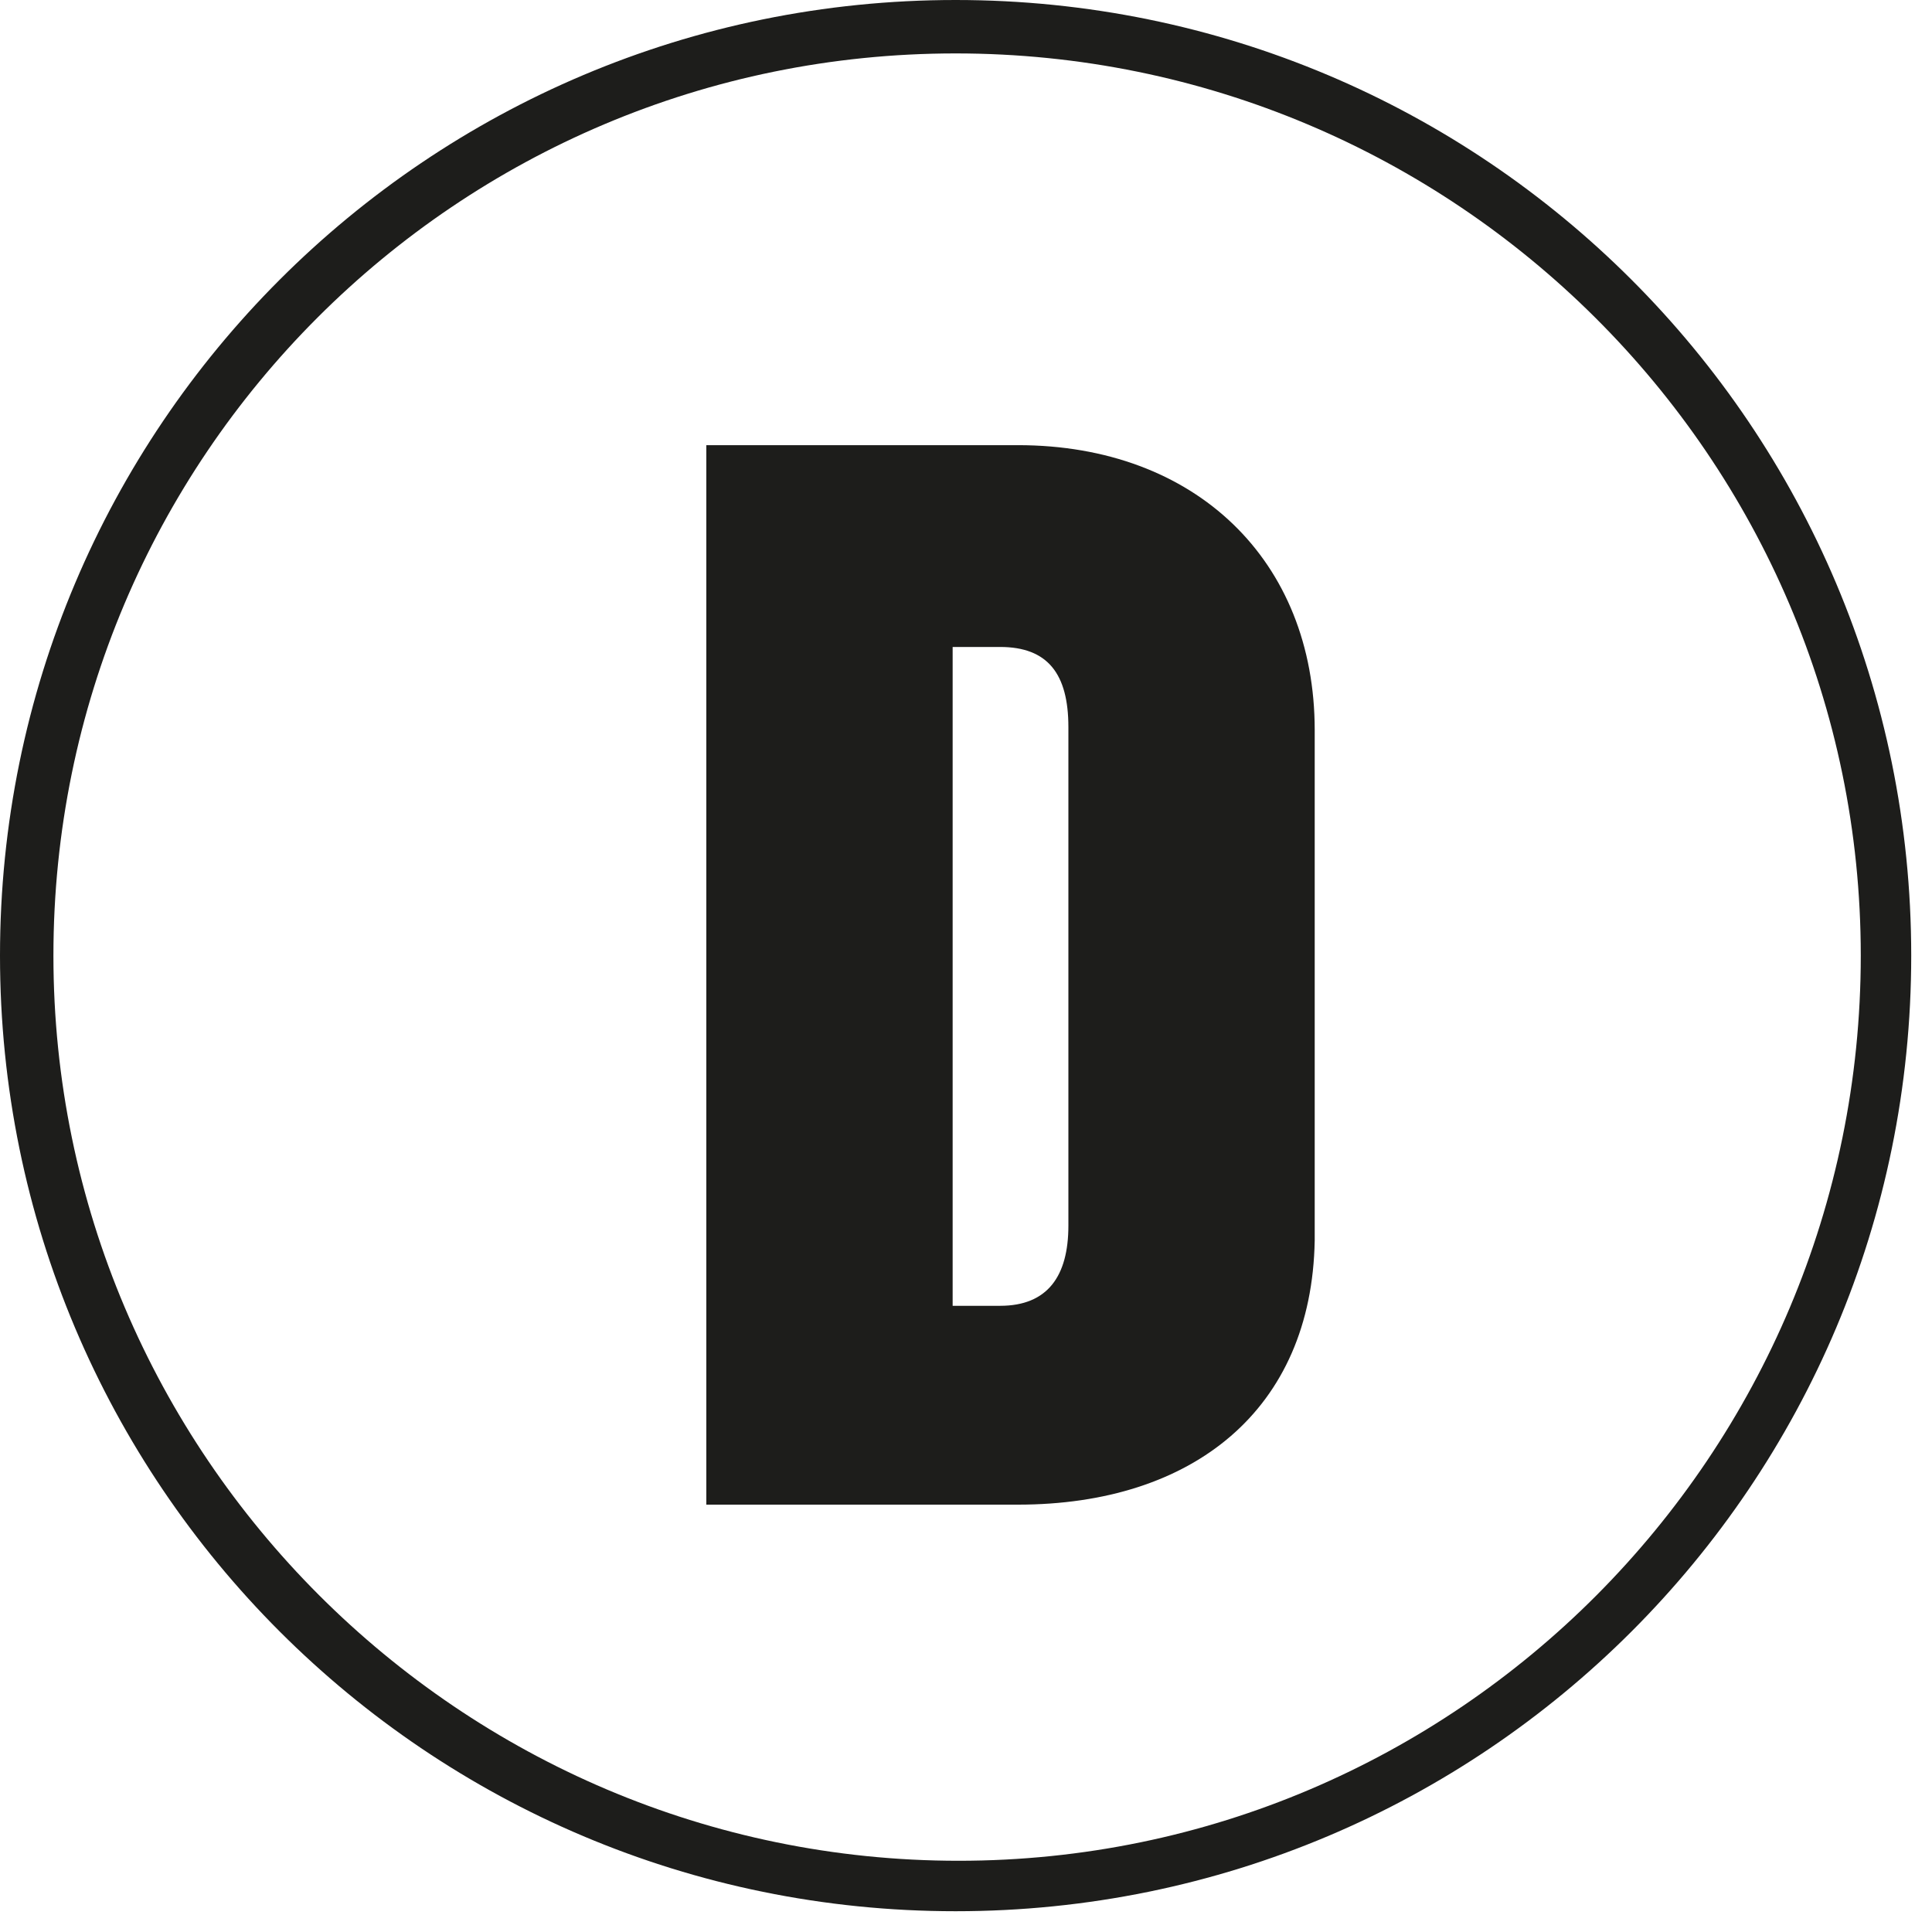
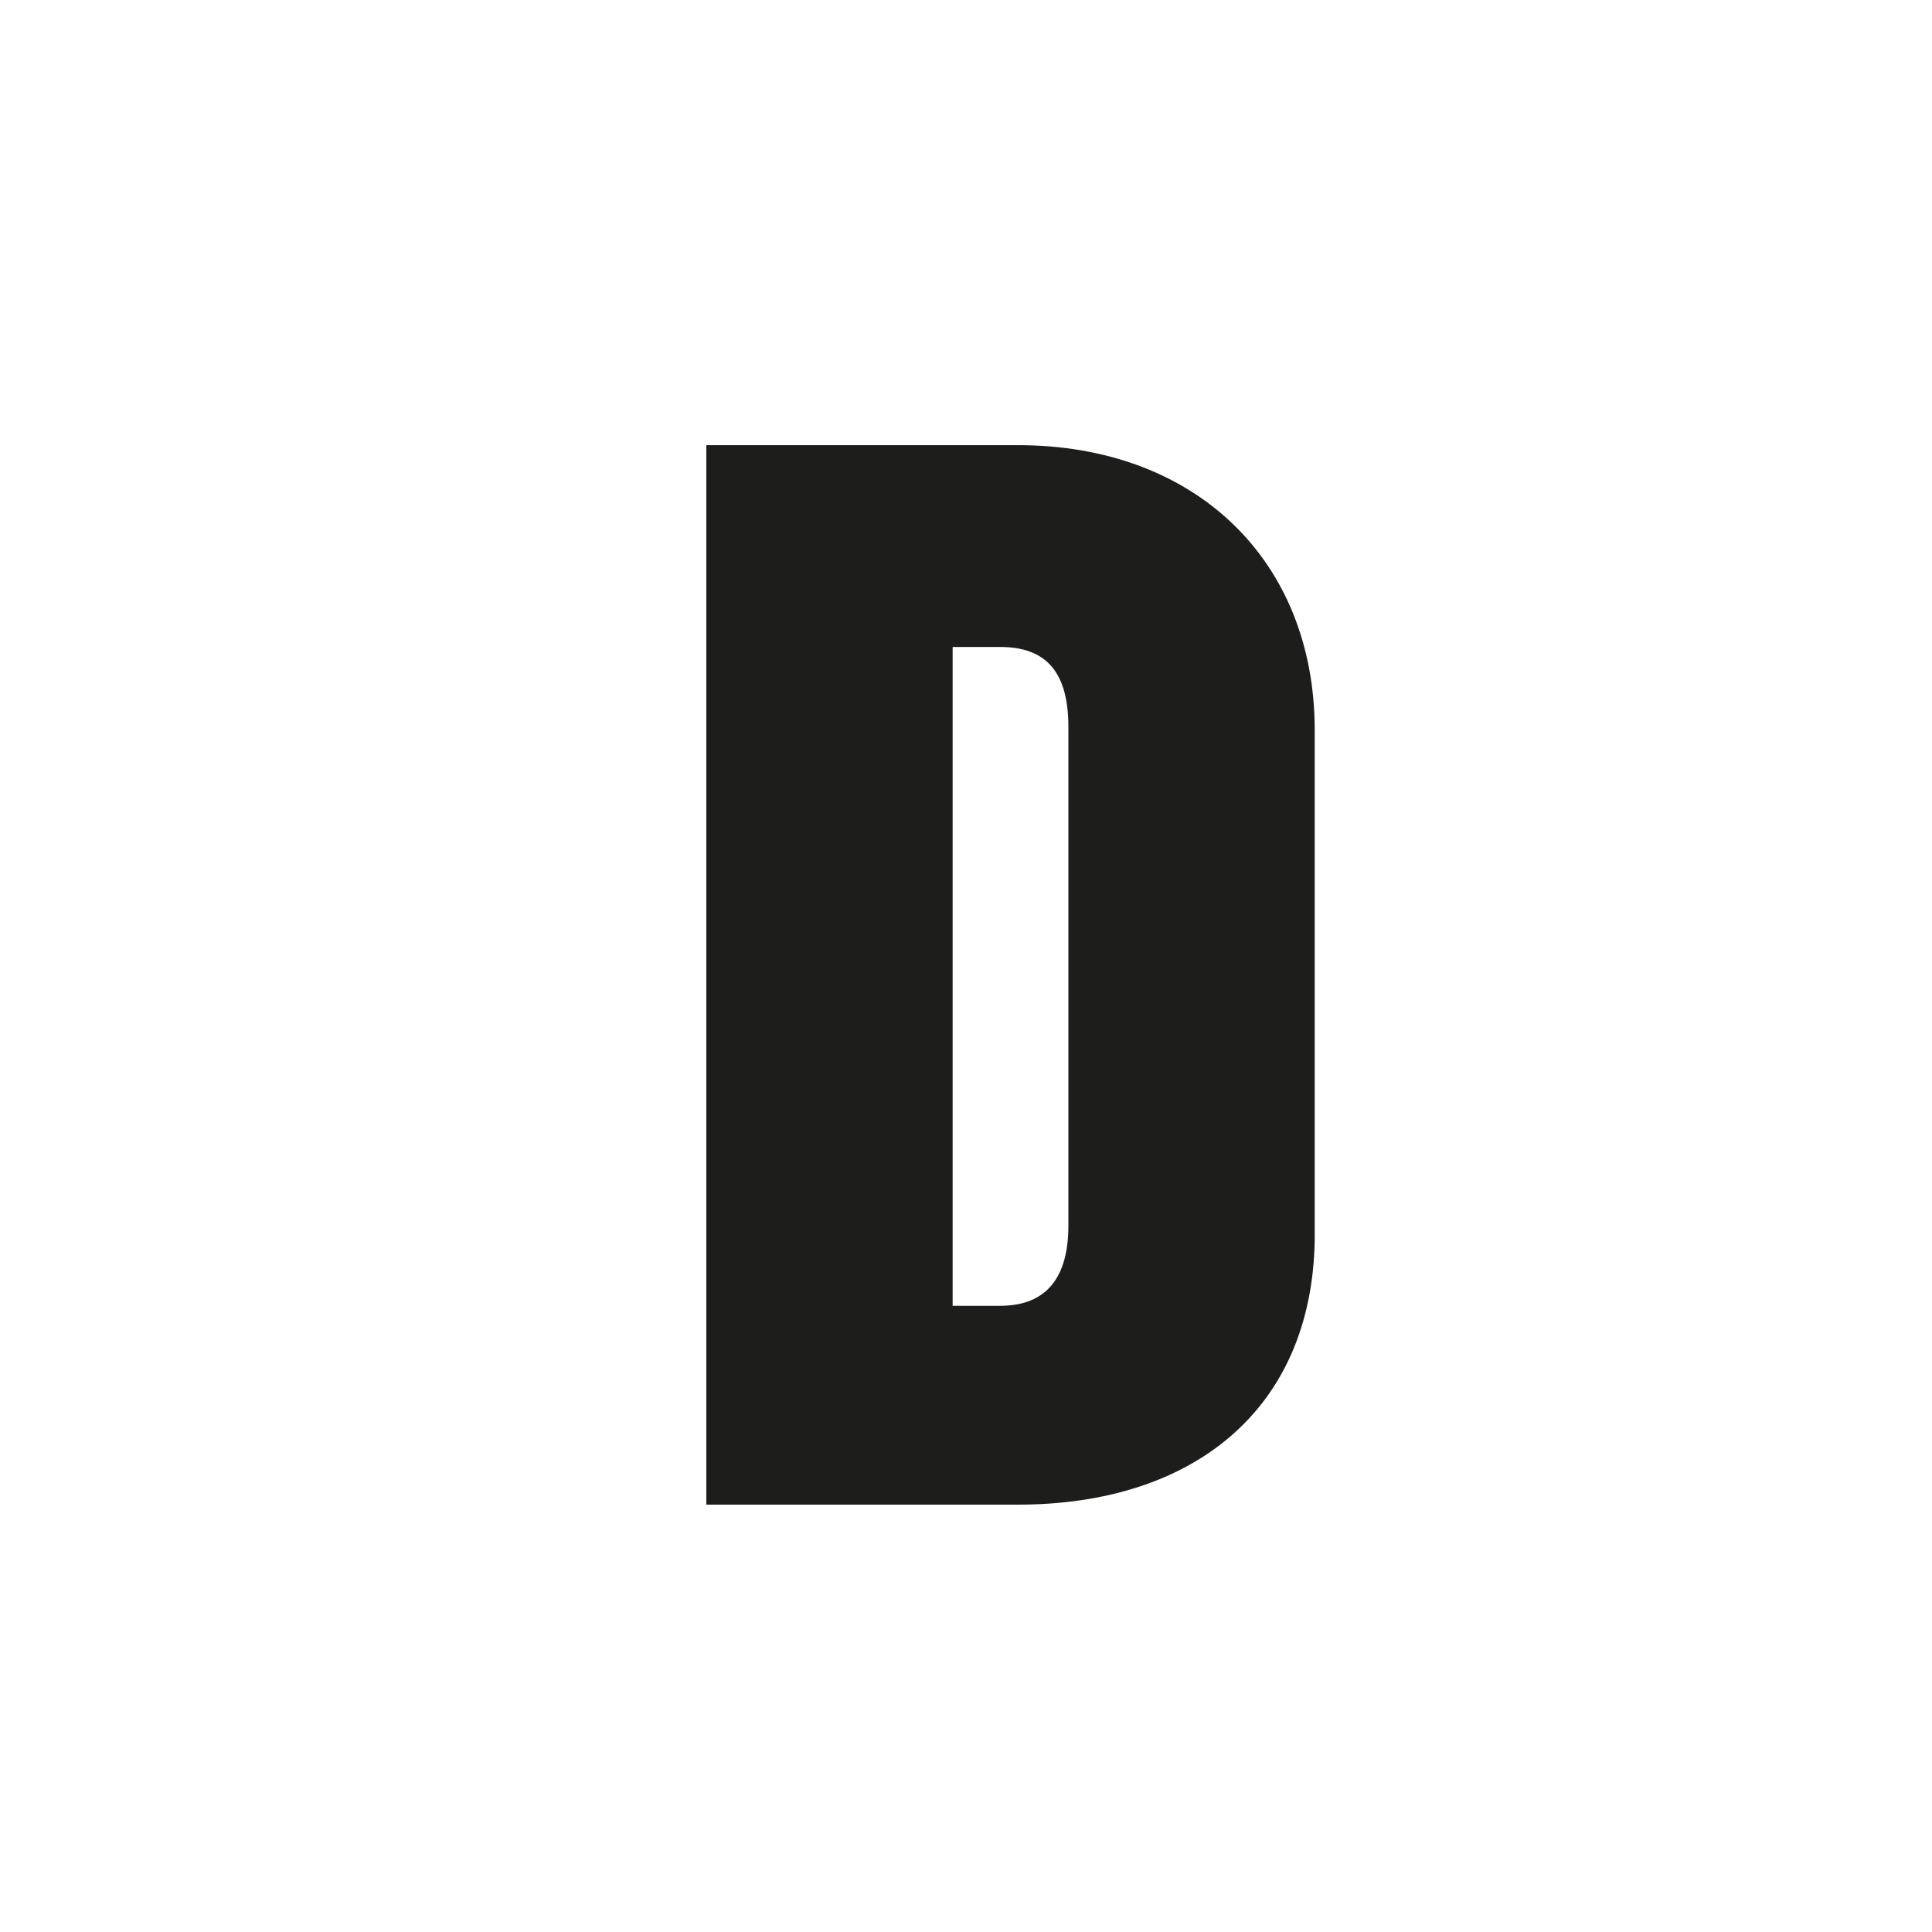
<svg xmlns="http://www.w3.org/2000/svg" version="1.1" id="Capa_1" x="0px" y="0px" viewBox="0 0 65.1 65.1" style="enable-background:new 0 0 65.1 65.1;" xml:space="preserve">
  <style type="text/css">
	.st0{fill:#1D1D1B;}
</style>
  <g>
    <g>
      <g>
-         <path class="st0" d="M32.2,1.8C15.4,1.8,1.8,15.4,1.8,32.2c0,16.8,13.7,30.5,30.5,30.5S62.7,49,62.7,32.2     C62.7,15.4,49,1.8,32.2,1.8 M32.2,64.4C14.4,64.4,0,50,0,32.2C0,14.4,14.4,0,32.2,0C50,0,64.4,14.4,64.4,32.2     C64.4,50,50,64.4,32.2,64.4" />
-       </g>
+         </g>
      <g>
        <path class="st0" d="M34.3,50.7H23.8V15h10.5c6,0,10,3.9,10,9.6v17.2C44.2,47.5,40.2,50.7,34.3,50.7z M36,24.5     c0-1.8-0.7-2.7-2.3-2.7h-1.6v22.2h1.6c1.6,0,2.3-1,2.3-2.7V24.5z" />
      </g>
    </g>
  </g>
</svg>